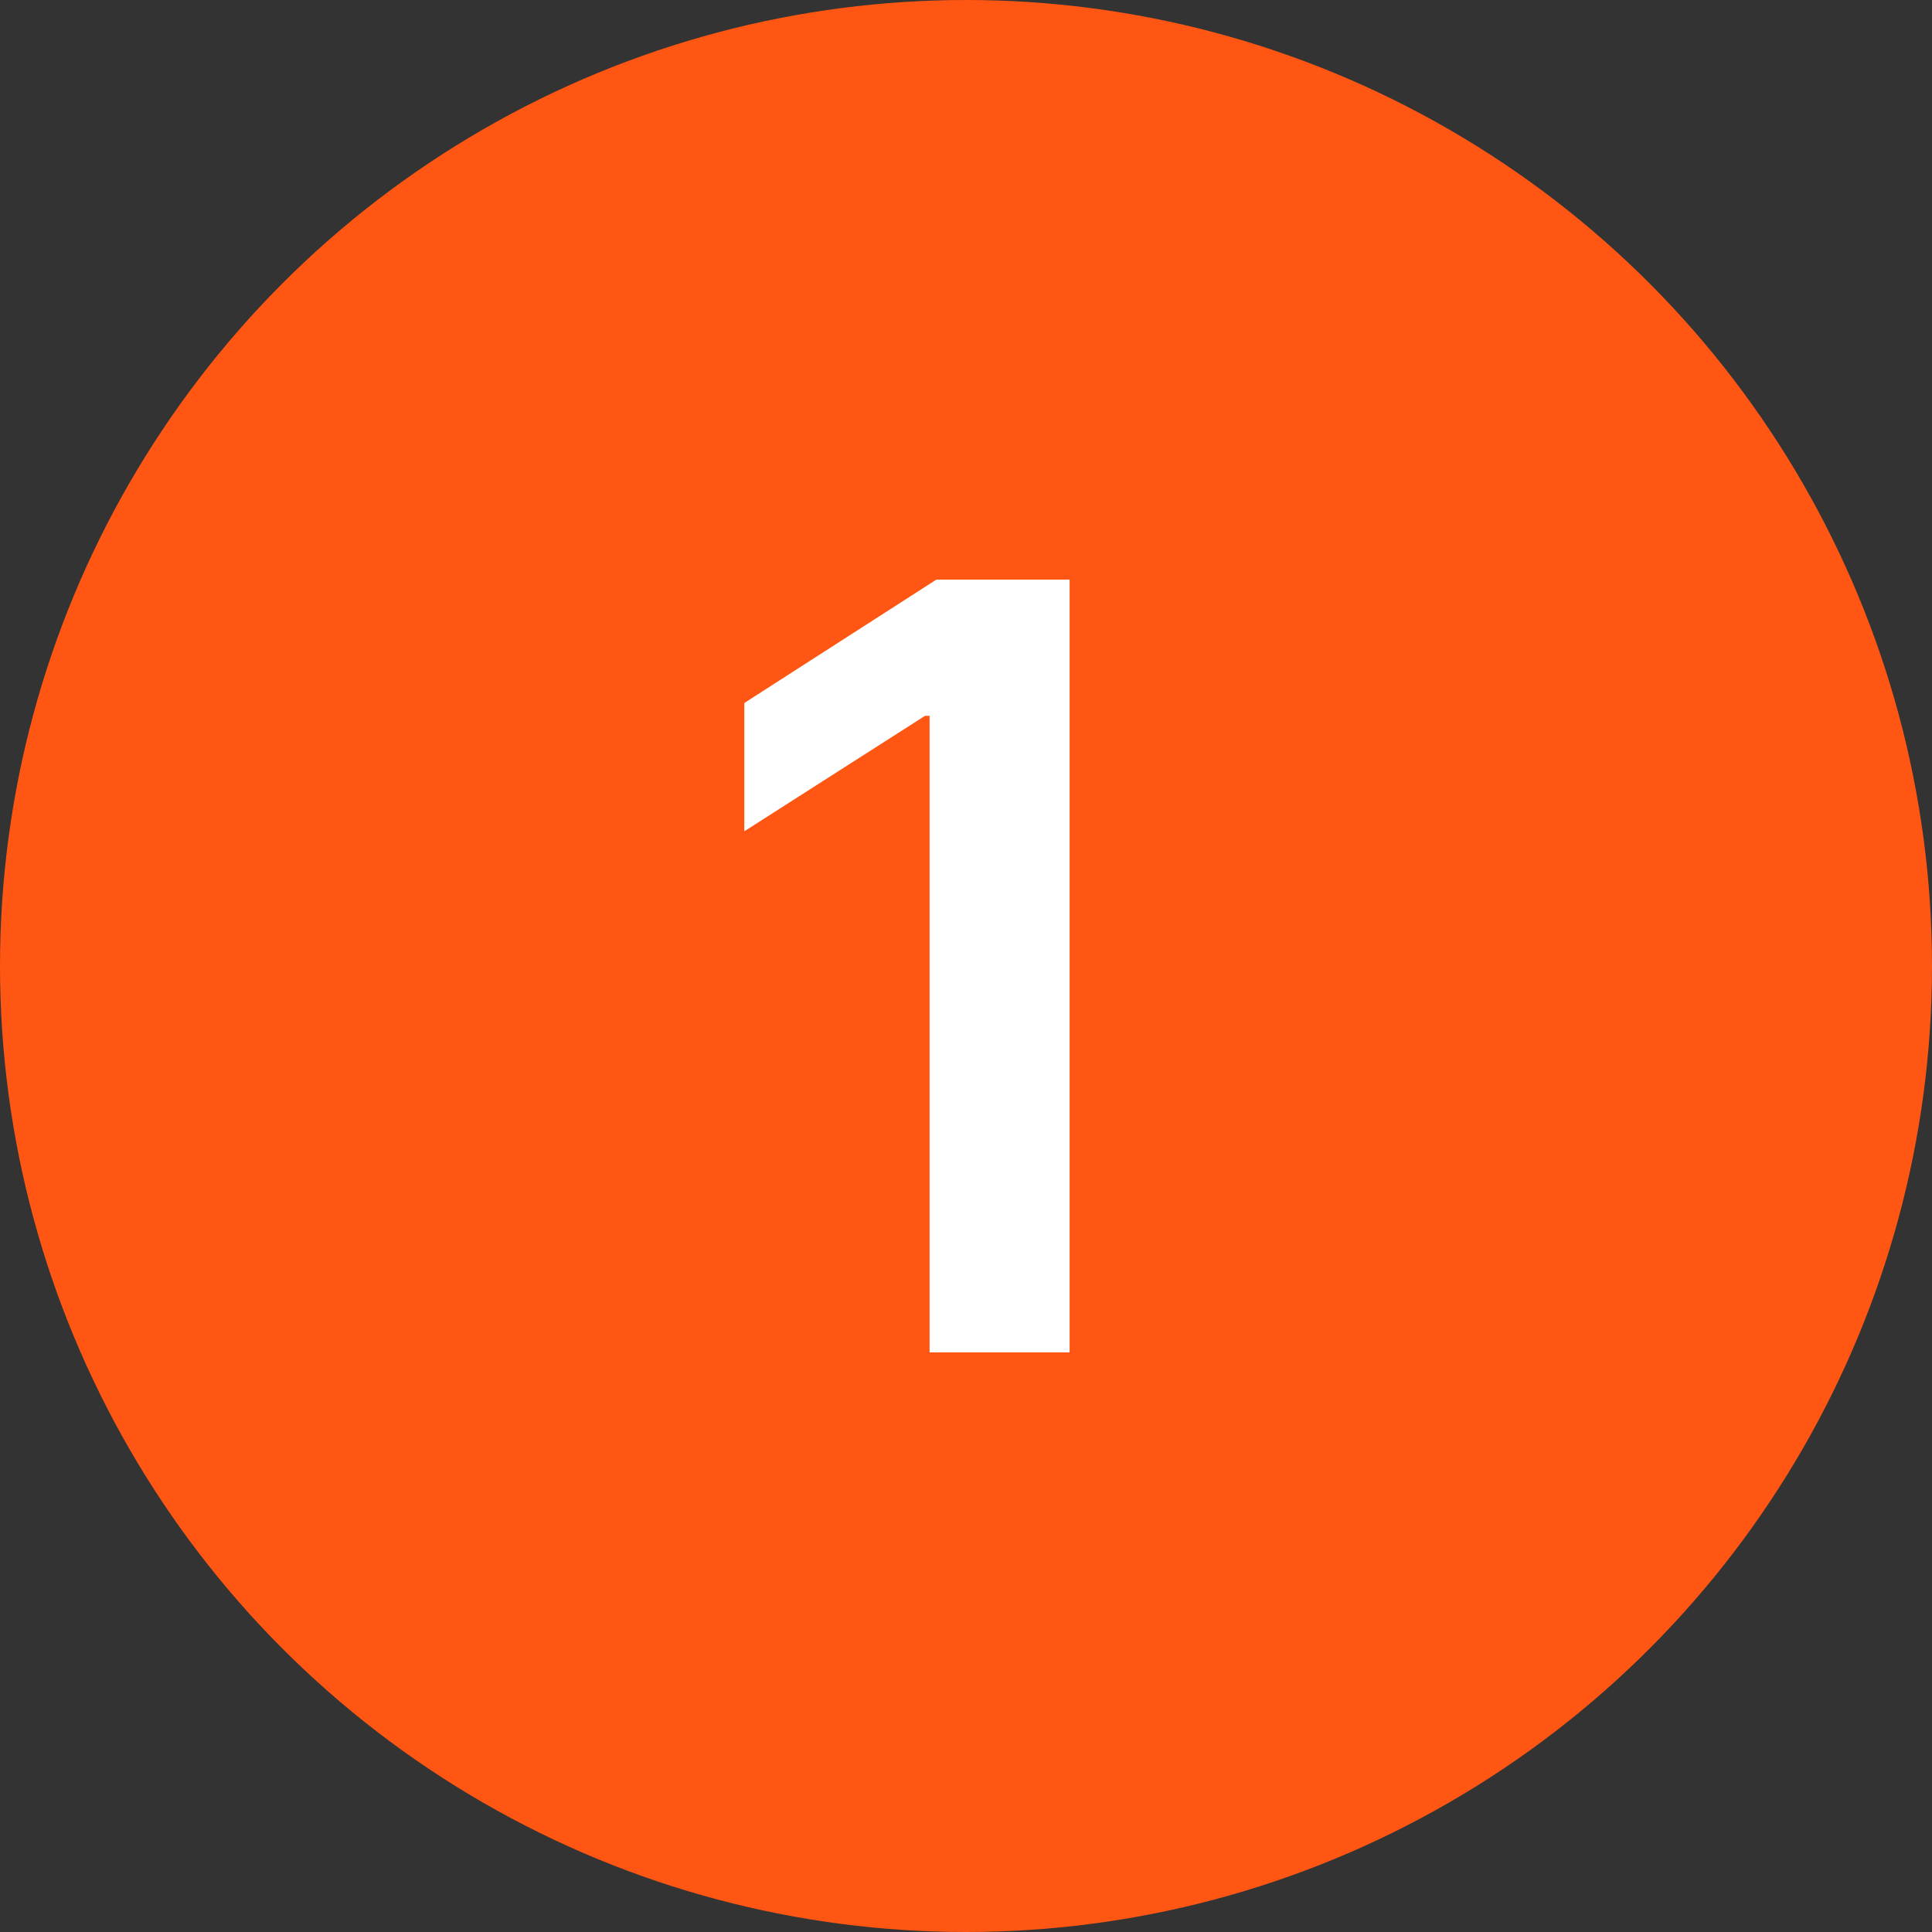
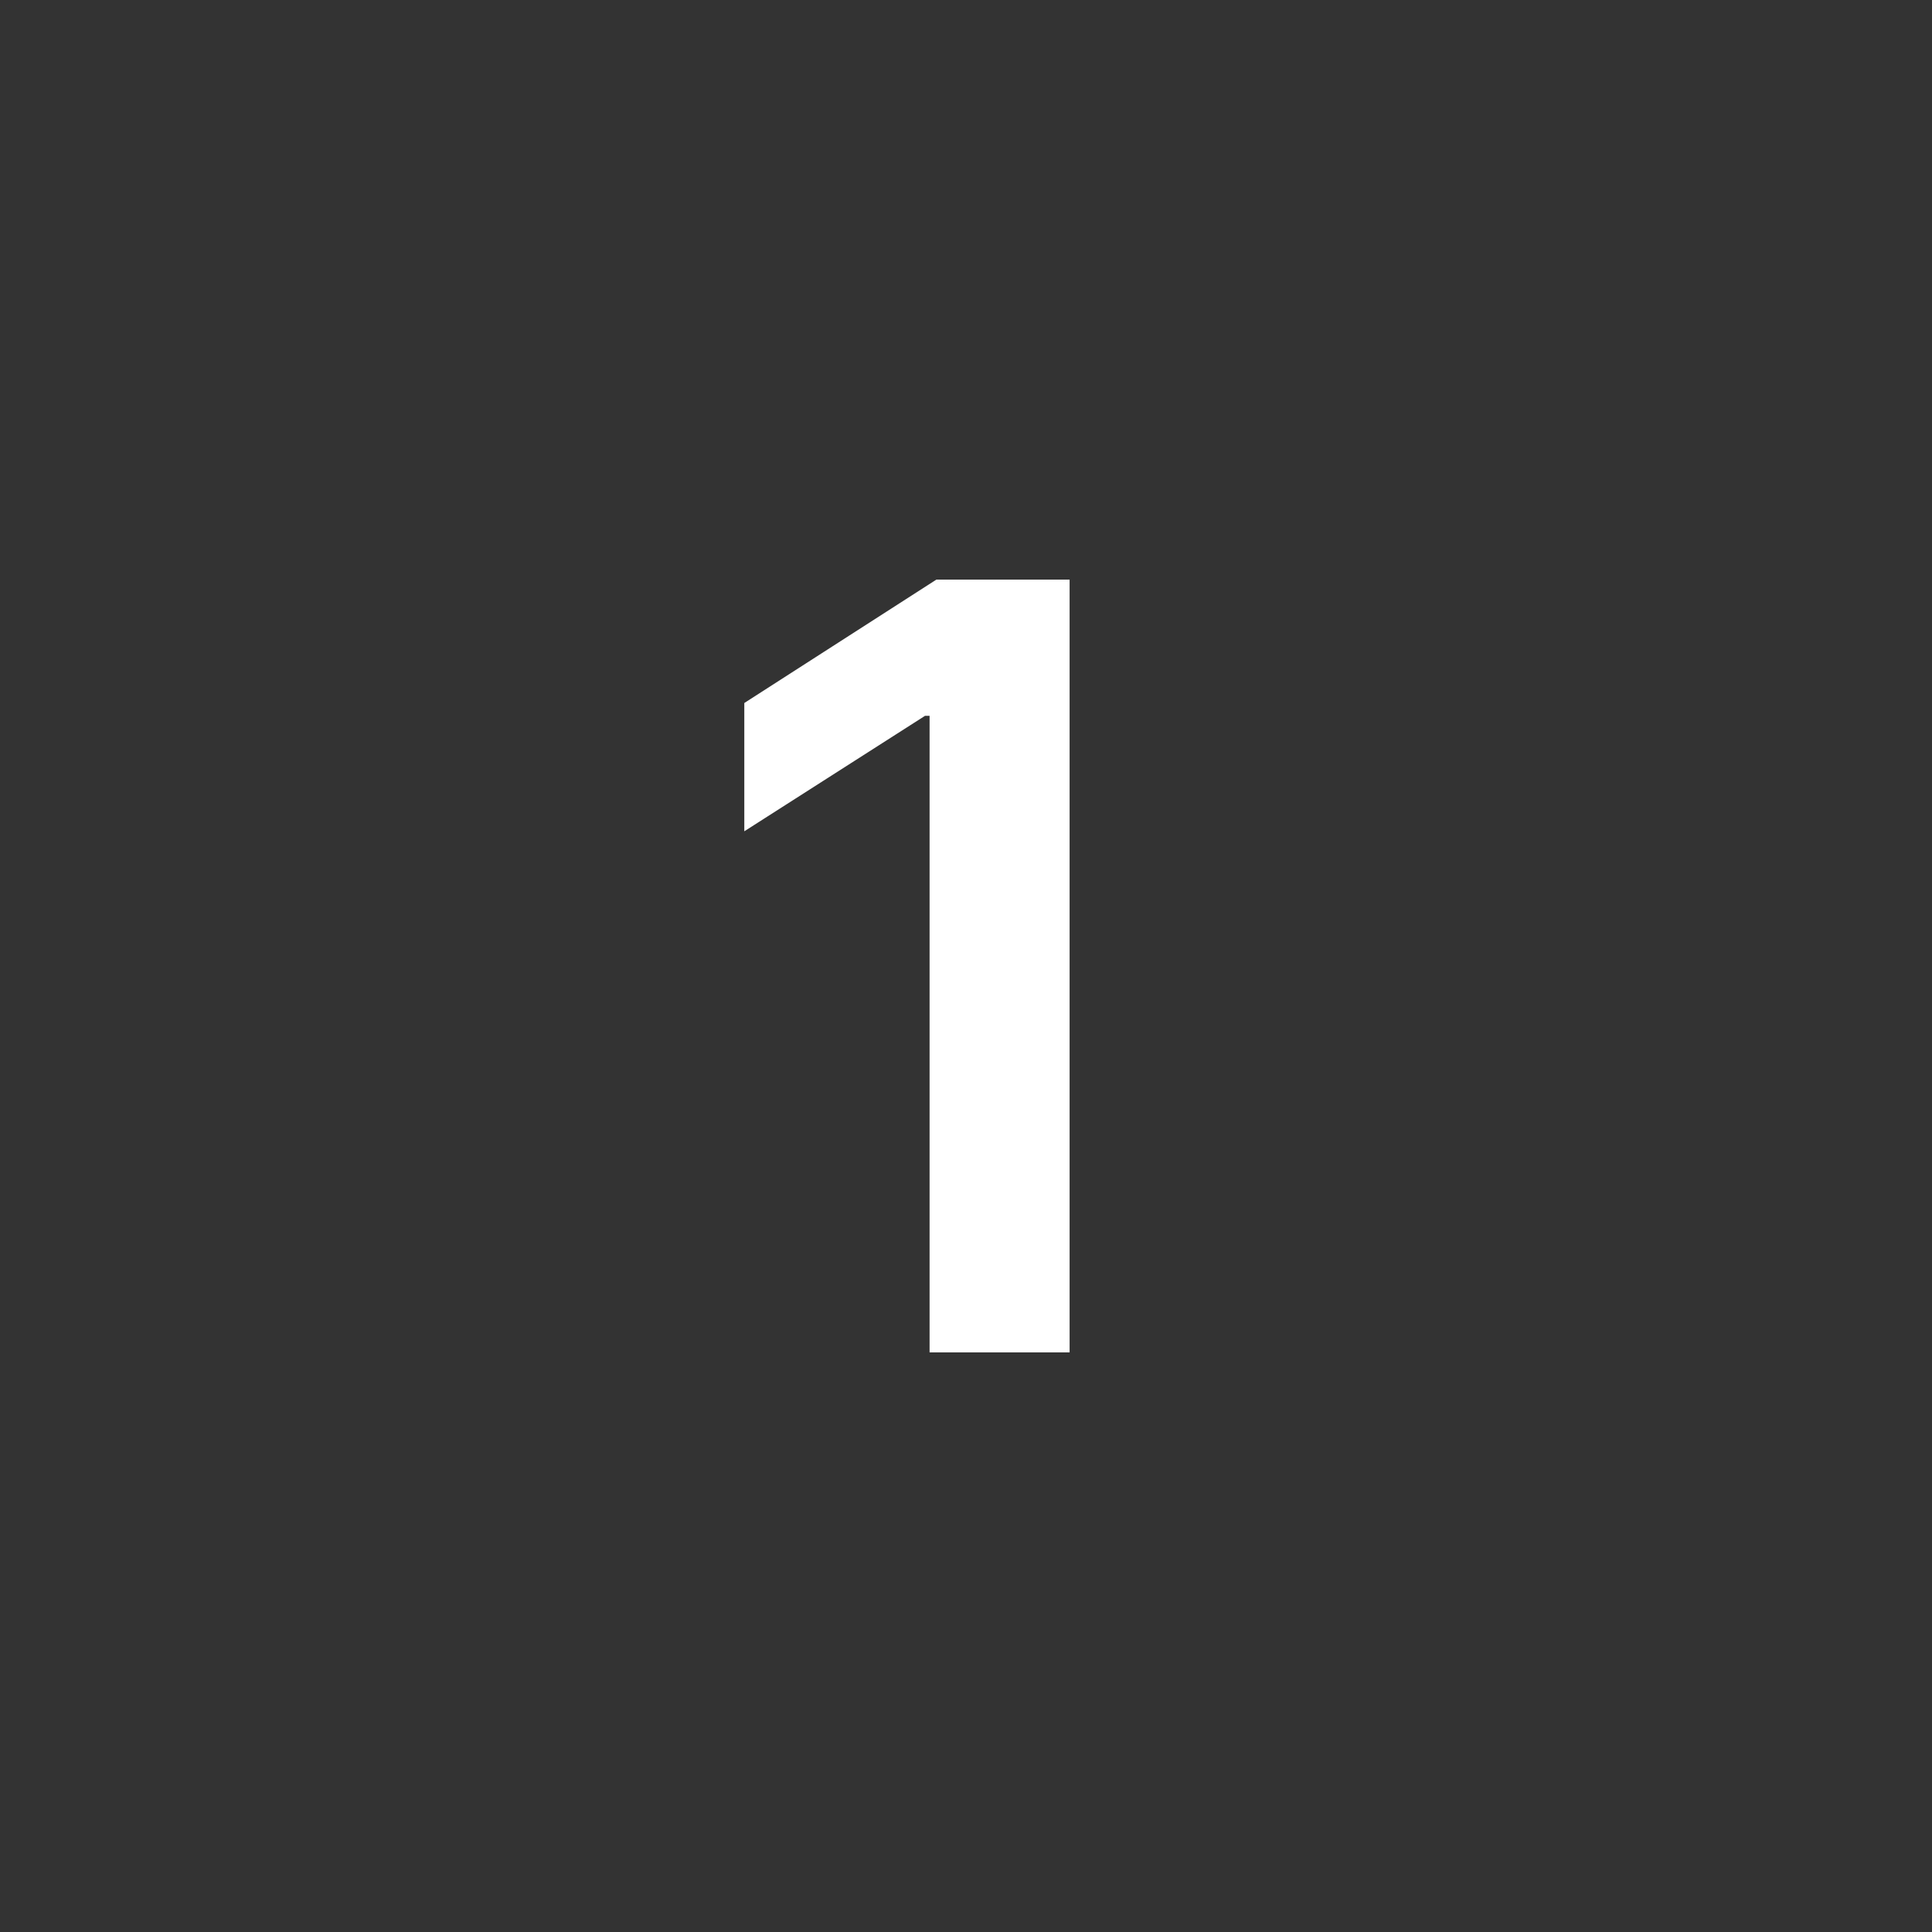
<svg xmlns="http://www.w3.org/2000/svg" width="40" height="40" viewBox="0 0 40 40" fill="none">
  <rect x="0" y="0" width="40" height="40" fill="#333333" stroke="none" />
-   <circle cx="20" cy="20" r="20" fill="#FF5613" />
  <path d="M22.145 12V28H19.246V14.82H19.152L15.41 17.211V14.555L19.387 12H22.145Z" fill="white" />
</svg>